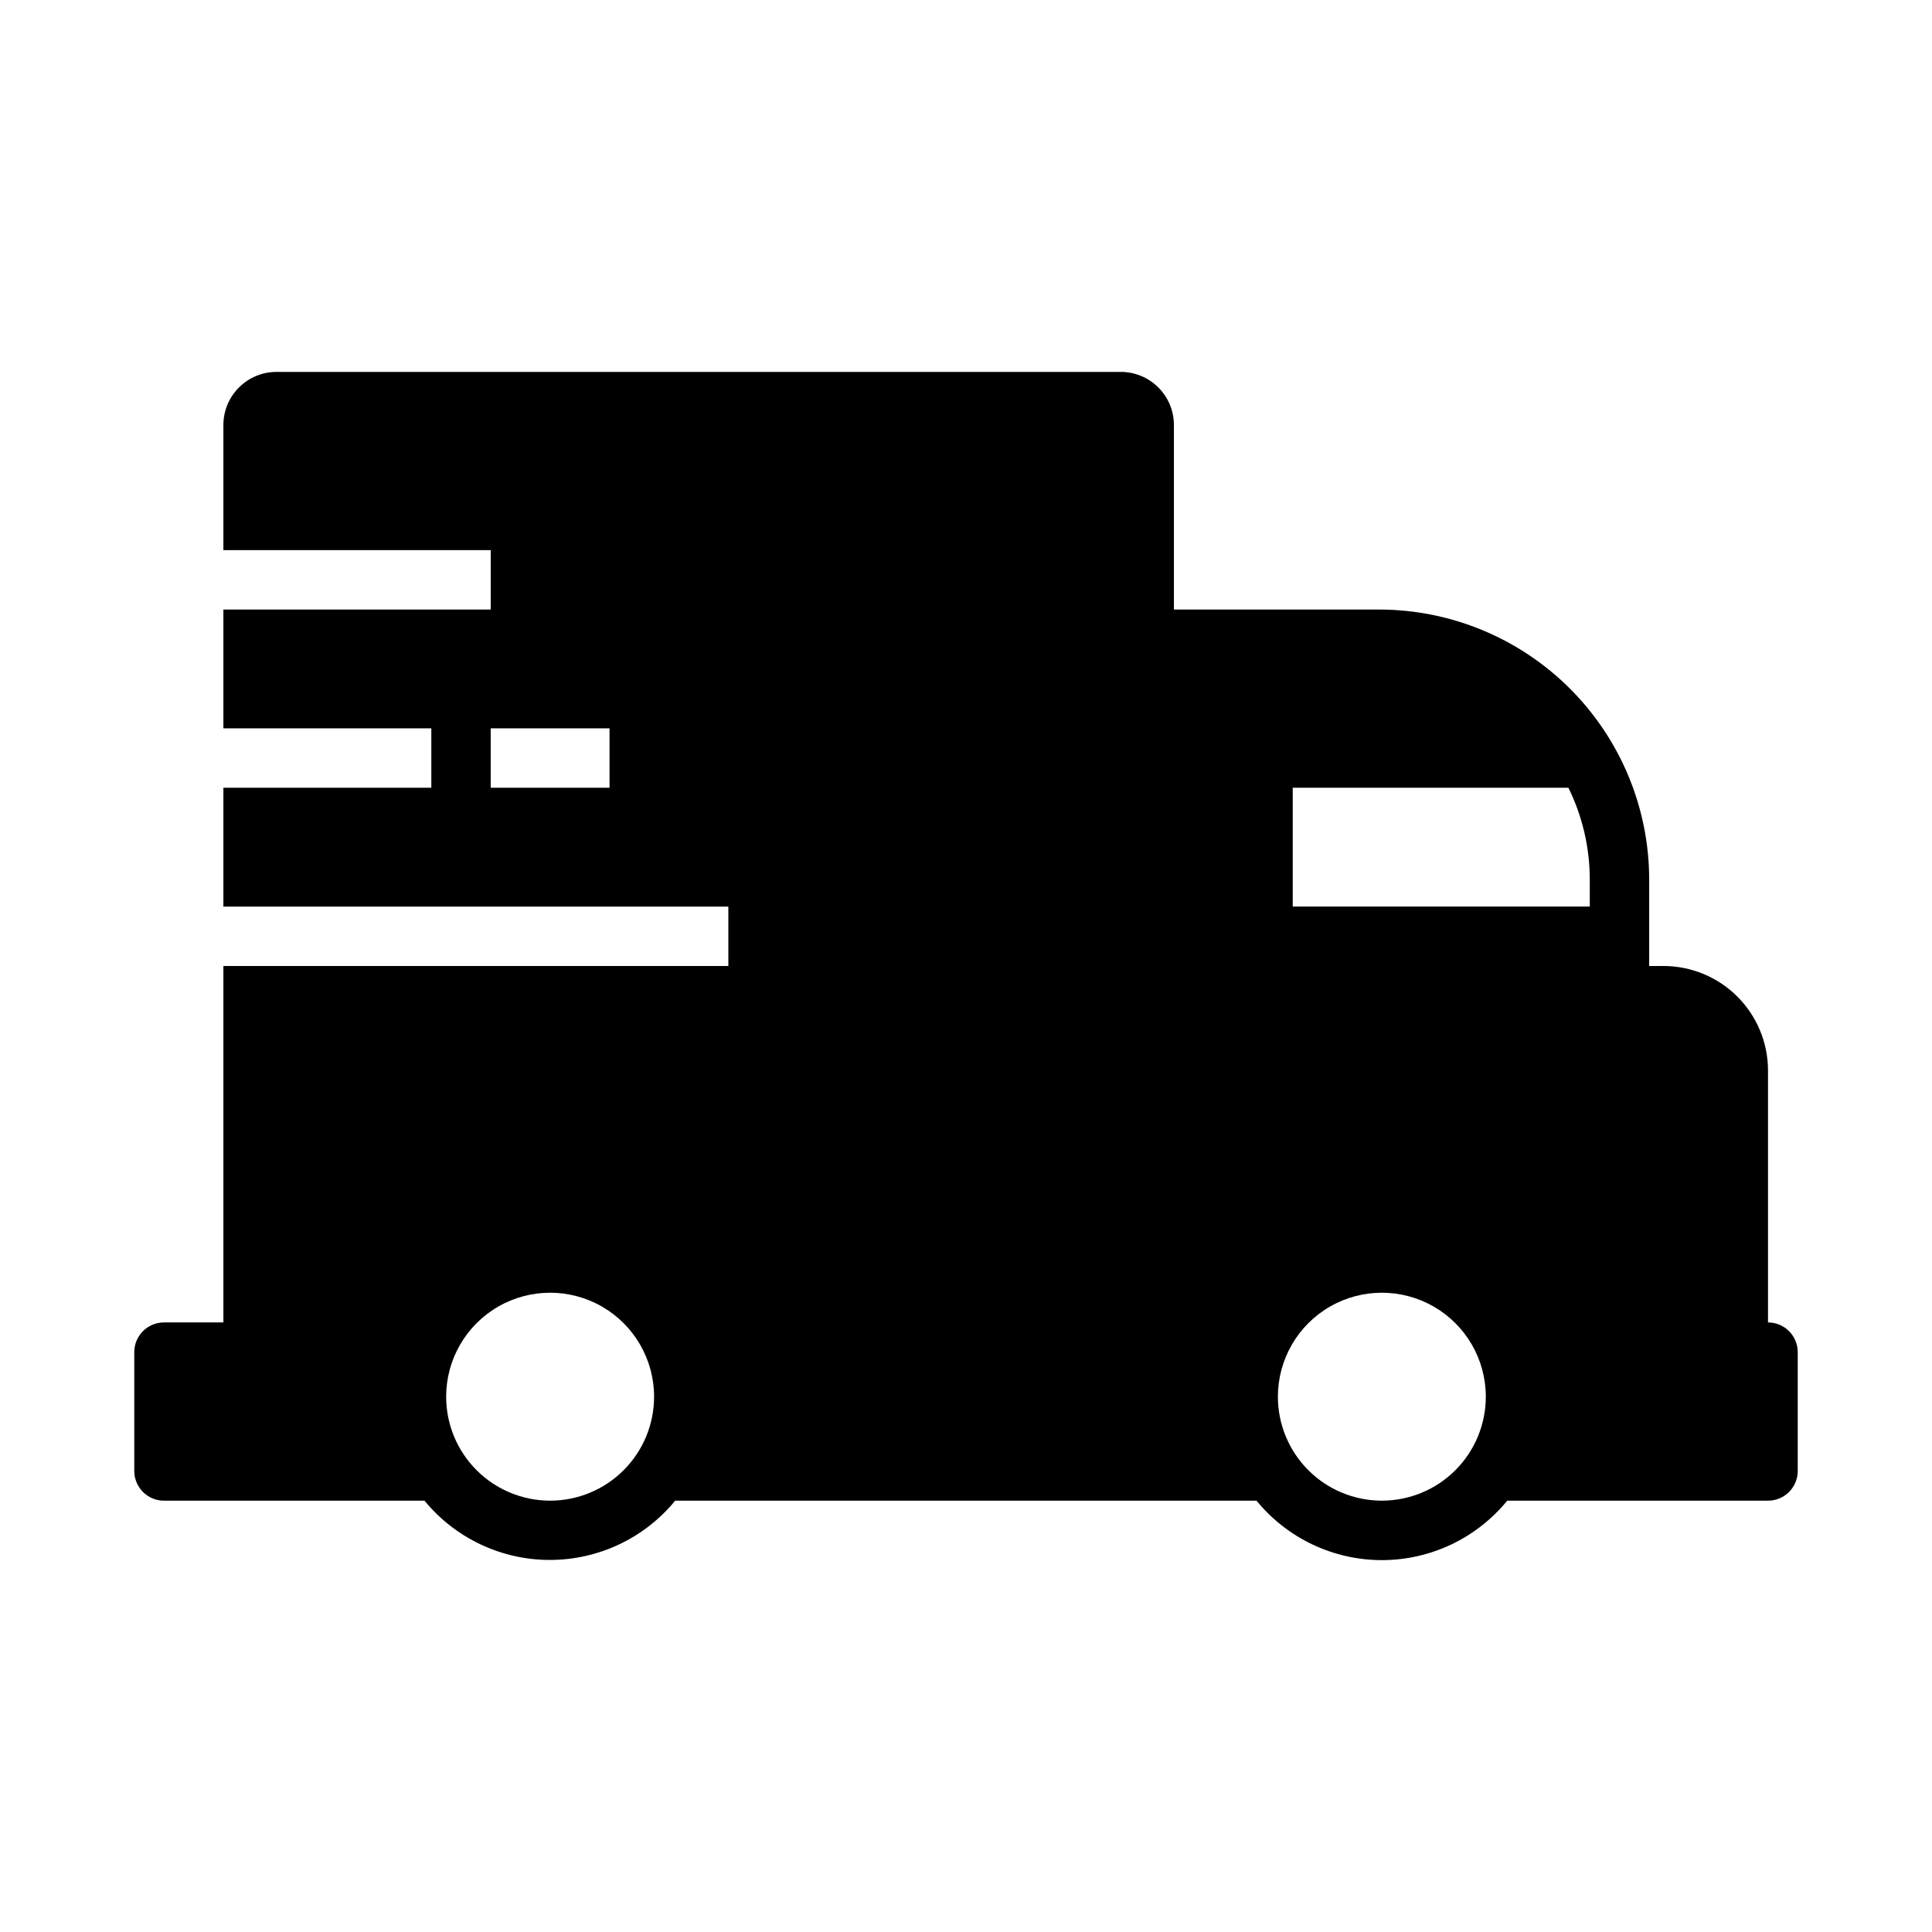
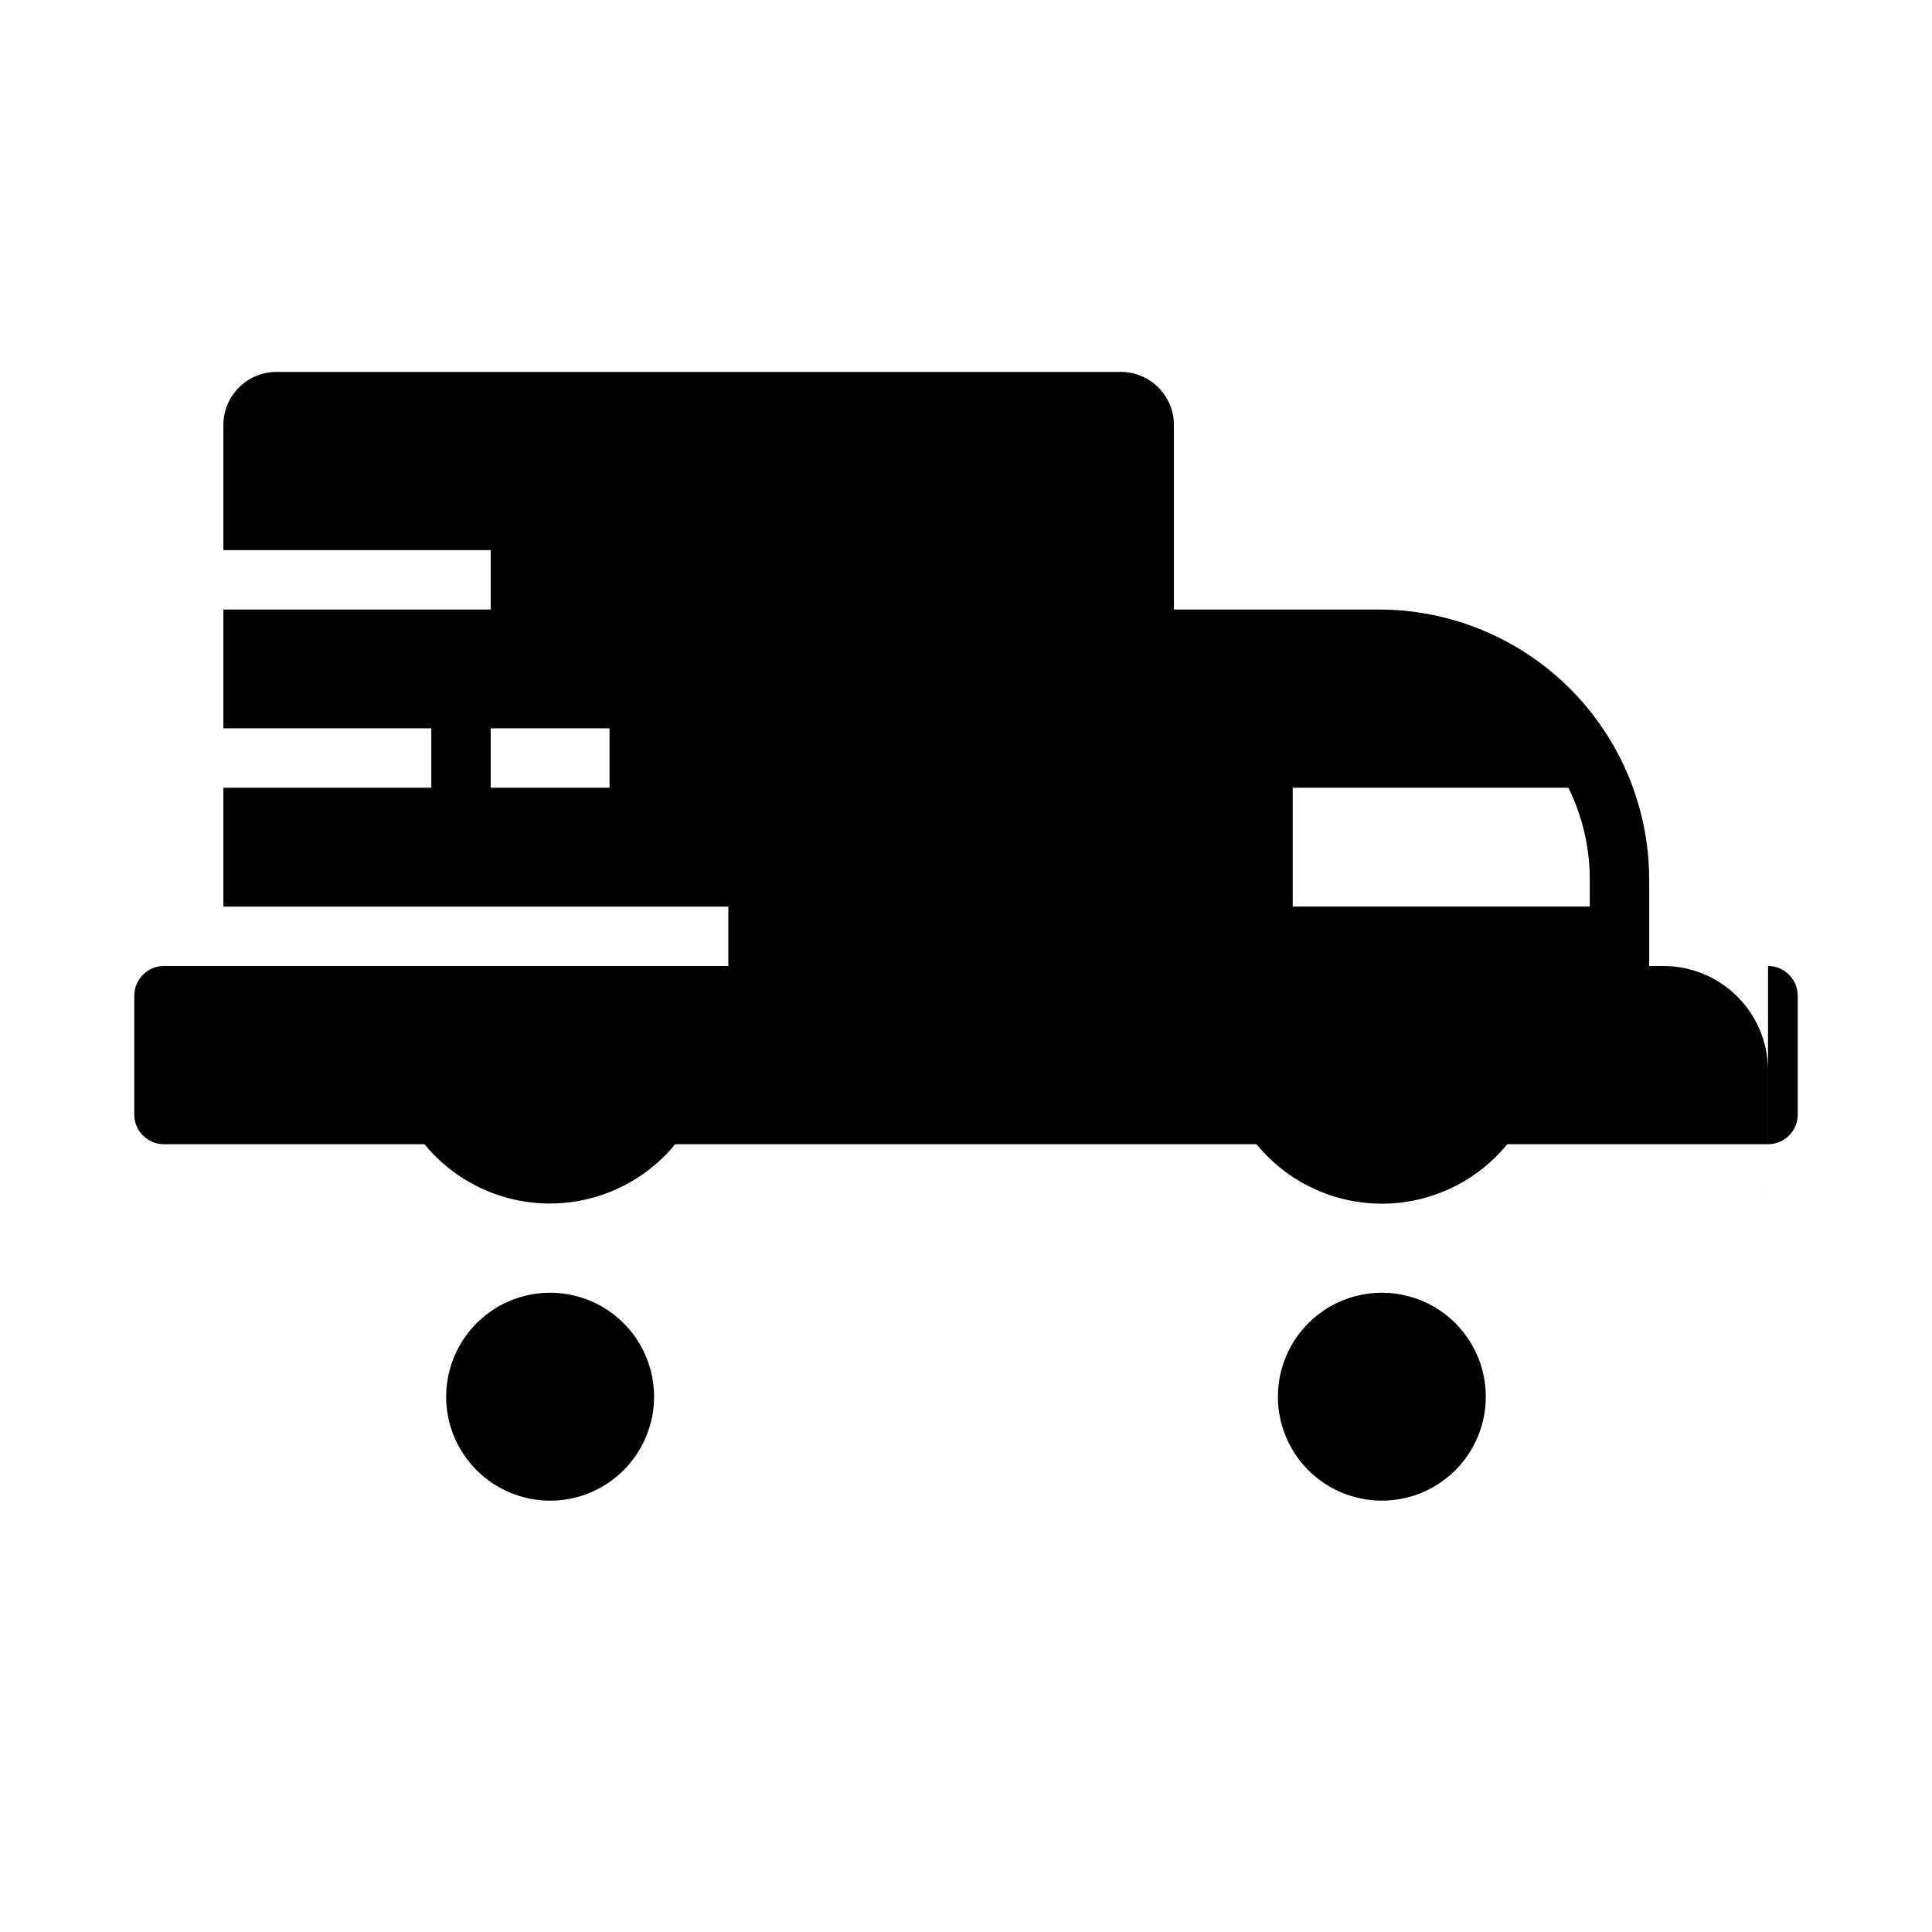
<svg xmlns="http://www.w3.org/2000/svg" fill="#000000" width="800px" height="800px" version="1.1" viewBox="144 144 512 512">
-   <path d="m612.54 494.46v-66.832c-0.02-7.32-2.938-14.336-8.117-19.516-5.176-5.176-12.191-8.094-19.512-8.113h-3.859v-22.91c-0.02-18.969-7.566-37.16-20.98-50.574-13.414-13.414-31.605-20.961-50.574-20.98h-54.398v-48.887c0-7.781-6.309-14.09-14.09-14.09h-223.72c-7.781 0-14.09 6.309-14.09 14.09v33.141h70.848v15.742l-70.848 0.004v31.488h55.105v15.742h-55.105v31.488h133.82v15.742l-133.82 0.004v94.461h-15.746c-4.348 0-7.871 3.527-7.871 7.875v31.488c0 2.086 0.828 4.09 2.305 5.566 1.477 1.477 3.481 2.305 5.566 2.305h69.039c8.164 9.945 20.352 15.707 33.219 15.707 12.867 0 25.055-5.762 33.219-15.707h154.06c8.148 9.969 20.344 15.754 33.219 15.754s25.07-5.785 33.219-15.754h69.117c2.09 0 4.09-0.828 5.566-2.305s2.305-3.481 2.305-5.566v-31.488c0-2.09-0.828-4.09-2.305-5.566-1.477-1.477-3.477-2.309-5.566-2.309zm-307.01-141.7h-31.488v-15.742h31.488zm-15.746 188.93c-7.305 0-14.312-2.902-19.48-8.07-5.168-5.168-8.07-12.176-8.07-19.48 0-9.844 5.25-18.941 13.777-23.863 8.523-4.922 19.027-4.922 27.551 0 8.523 4.922 13.777 14.02 13.777 23.863 0 7.305-2.902 14.312-8.07 19.48-5.168 5.168-12.176 8.07-19.484 8.07zm220.42 0c-7.309 0-14.316-2.902-19.484-8.07-5.164-5.168-8.066-12.176-8.066-19.48 0-9.844 5.25-18.941 13.773-23.863 8.527-4.922 19.027-4.922 27.555 0 8.523 4.922 13.773 14.02 13.773 23.863 0 7.305-2.902 14.312-8.07 19.48-5.164 5.168-12.172 8.07-19.48 8.07zm55.105-157.44h-78.723v-31.488h73.055c3.727 7.566 5.664 15.891 5.668 24.324z" />
+   <path d="m612.54 494.46v-66.832c-0.02-7.32-2.938-14.336-8.117-19.516-5.176-5.176-12.191-8.094-19.512-8.113h-3.859v-22.91c-0.02-18.969-7.566-37.16-20.98-50.574-13.414-13.414-31.605-20.961-50.574-20.98h-54.398v-48.887c0-7.781-6.309-14.09-14.09-14.09h-223.72c-7.781 0-14.09 6.309-14.09 14.09v33.141h70.848v15.742l-70.848 0.004v31.488h55.105v15.742h-55.105v31.488h133.82v15.742l-133.82 0.004h-15.746c-4.348 0-7.871 3.527-7.871 7.875v31.488c0 2.086 0.828 4.09 2.305 5.566 1.477 1.477 3.481 2.305 5.566 2.305h69.039c8.164 9.945 20.352 15.707 33.219 15.707 12.867 0 25.055-5.762 33.219-15.707h154.06c8.148 9.969 20.344 15.754 33.219 15.754s25.07-5.785 33.219-15.754h69.117c2.09 0 4.09-0.828 5.566-2.305s2.305-3.481 2.305-5.566v-31.488c0-2.09-0.828-4.09-2.305-5.566-1.477-1.477-3.477-2.309-5.566-2.309zm-307.01-141.7h-31.488v-15.742h31.488zm-15.746 188.93c-7.305 0-14.312-2.902-19.48-8.07-5.168-5.168-8.07-12.176-8.07-19.48 0-9.844 5.25-18.941 13.777-23.863 8.523-4.922 19.027-4.922 27.551 0 8.523 4.922 13.777 14.02 13.777 23.863 0 7.305-2.902 14.312-8.07 19.48-5.168 5.168-12.176 8.07-19.484 8.07zm220.42 0c-7.309 0-14.316-2.902-19.484-8.07-5.164-5.168-8.066-12.176-8.066-19.48 0-9.844 5.25-18.941 13.773-23.863 8.527-4.922 19.027-4.922 27.555 0 8.523 4.922 13.773 14.02 13.773 23.863 0 7.305-2.902 14.312-8.07 19.48-5.164 5.168-12.172 8.07-19.48 8.07zm55.105-157.44h-78.723v-31.488h73.055c3.727 7.566 5.664 15.891 5.668 24.324z" />
</svg>